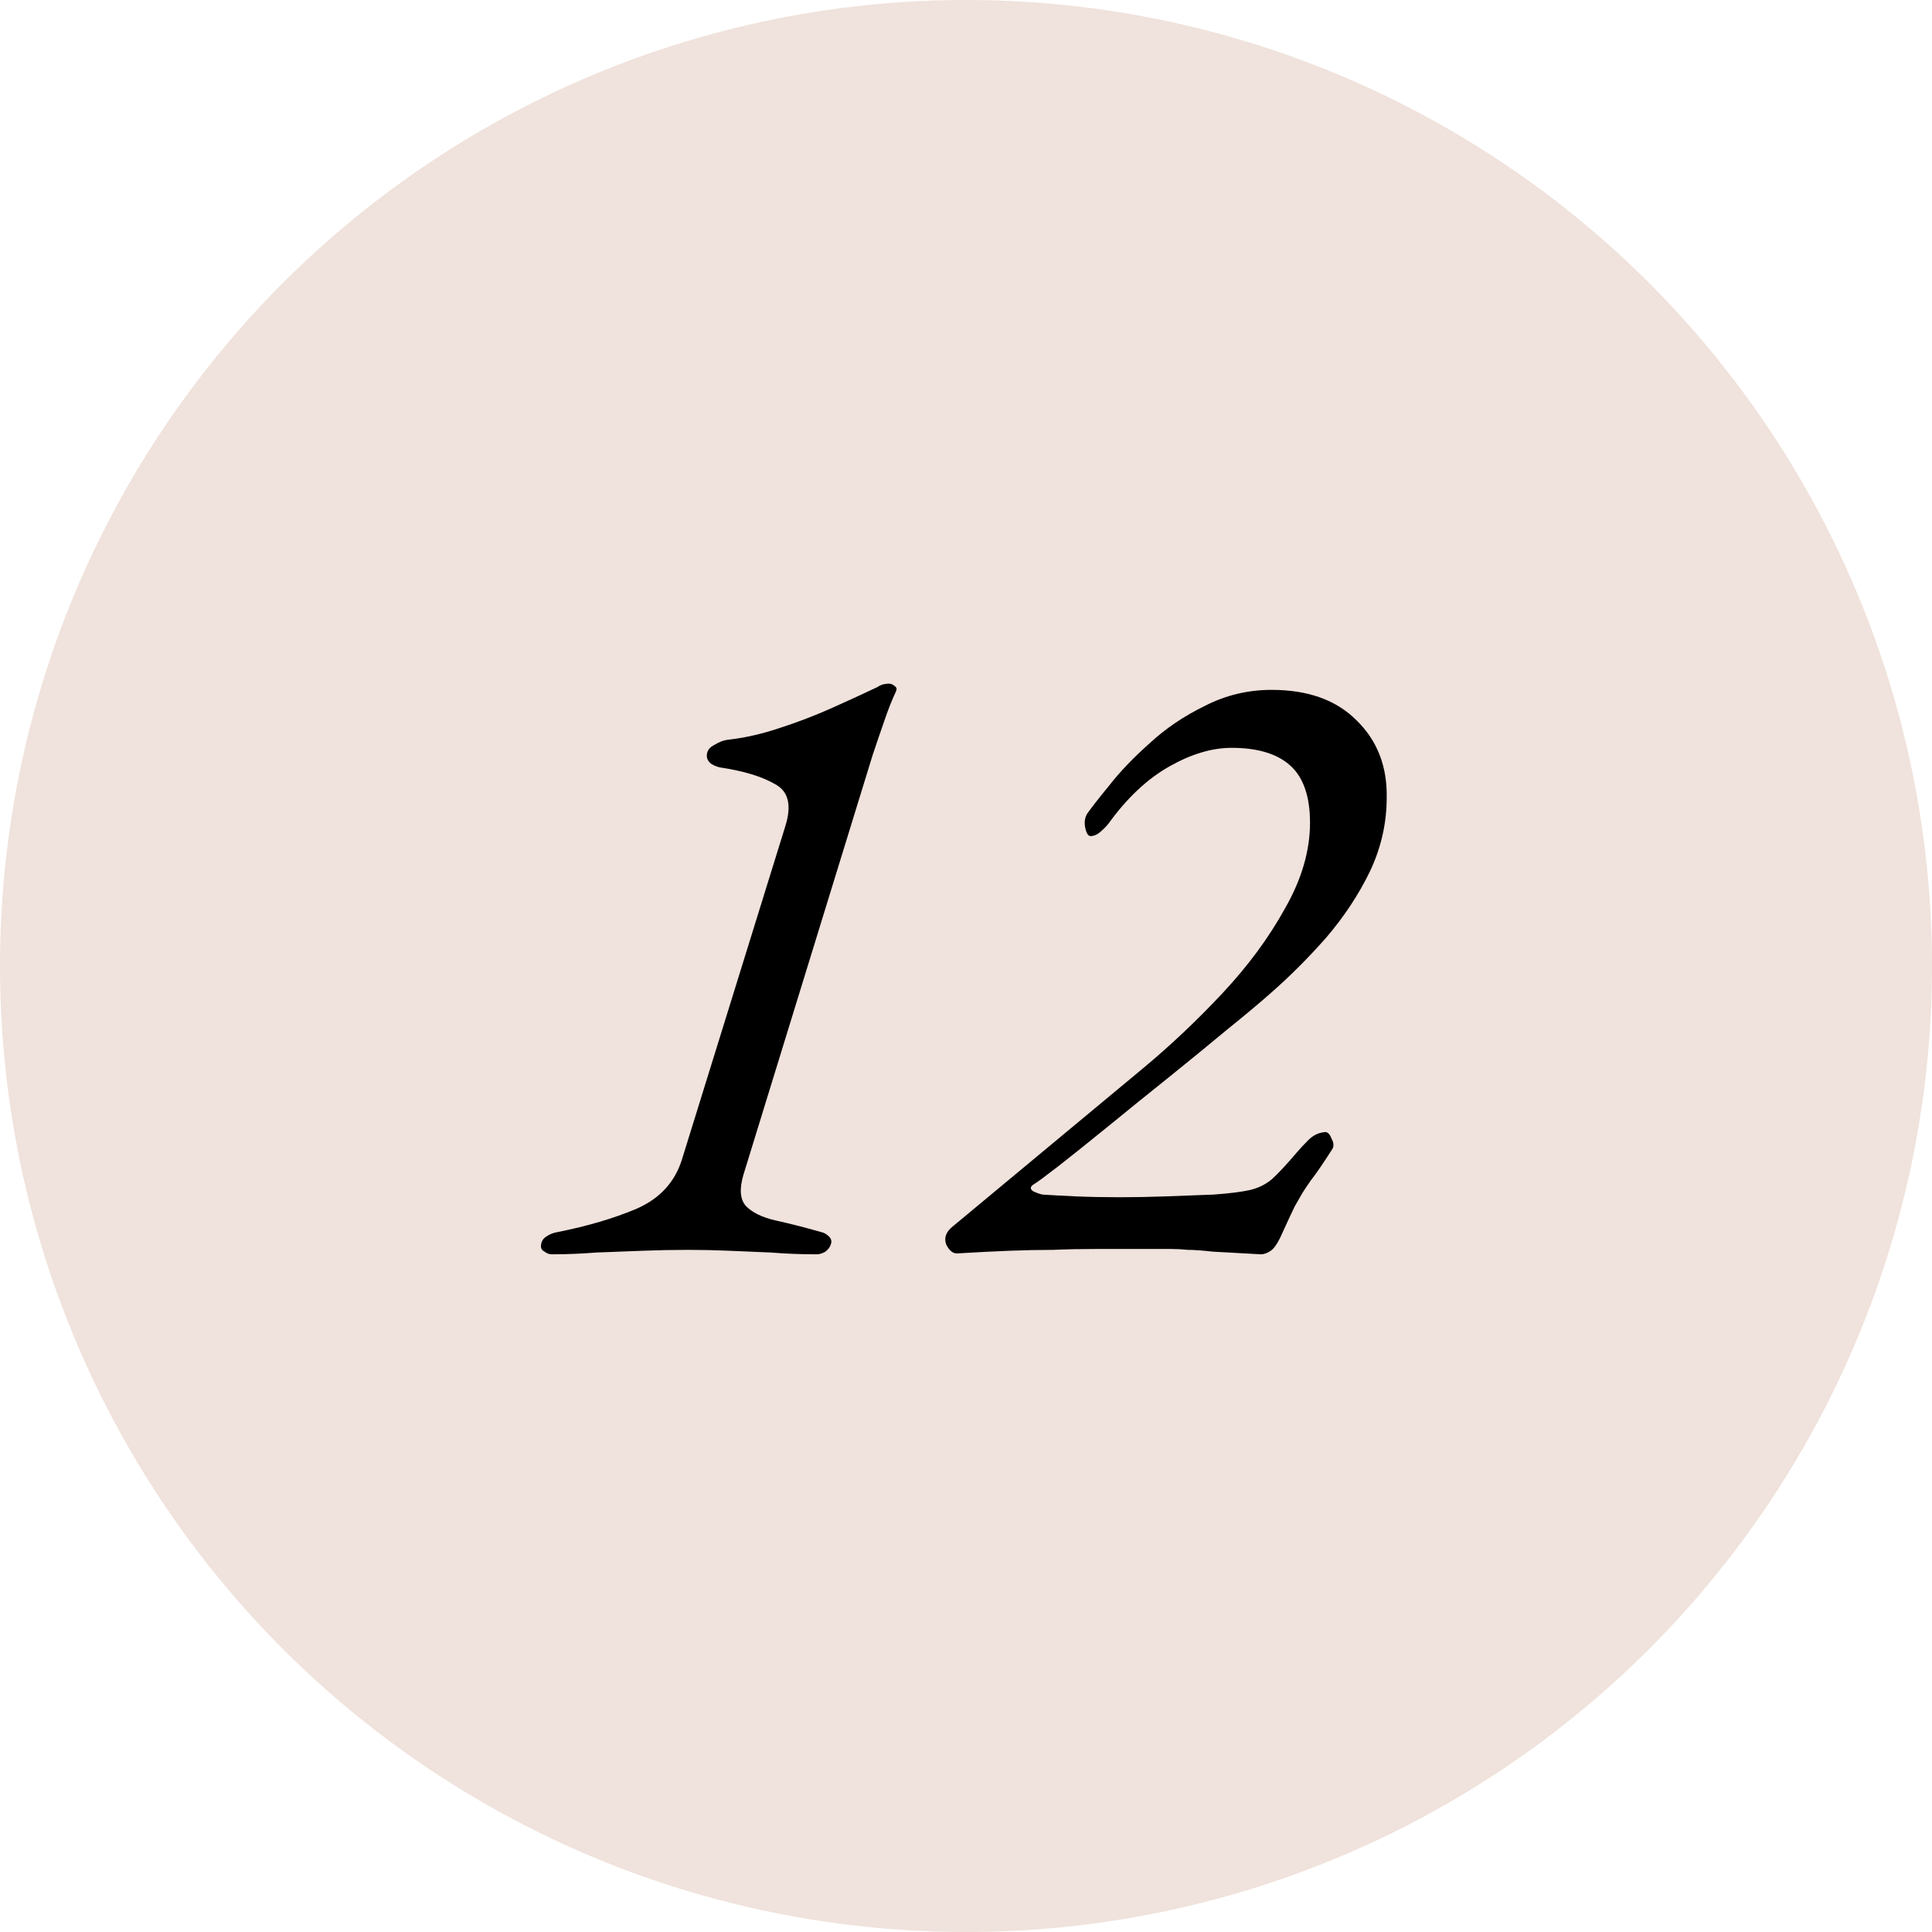
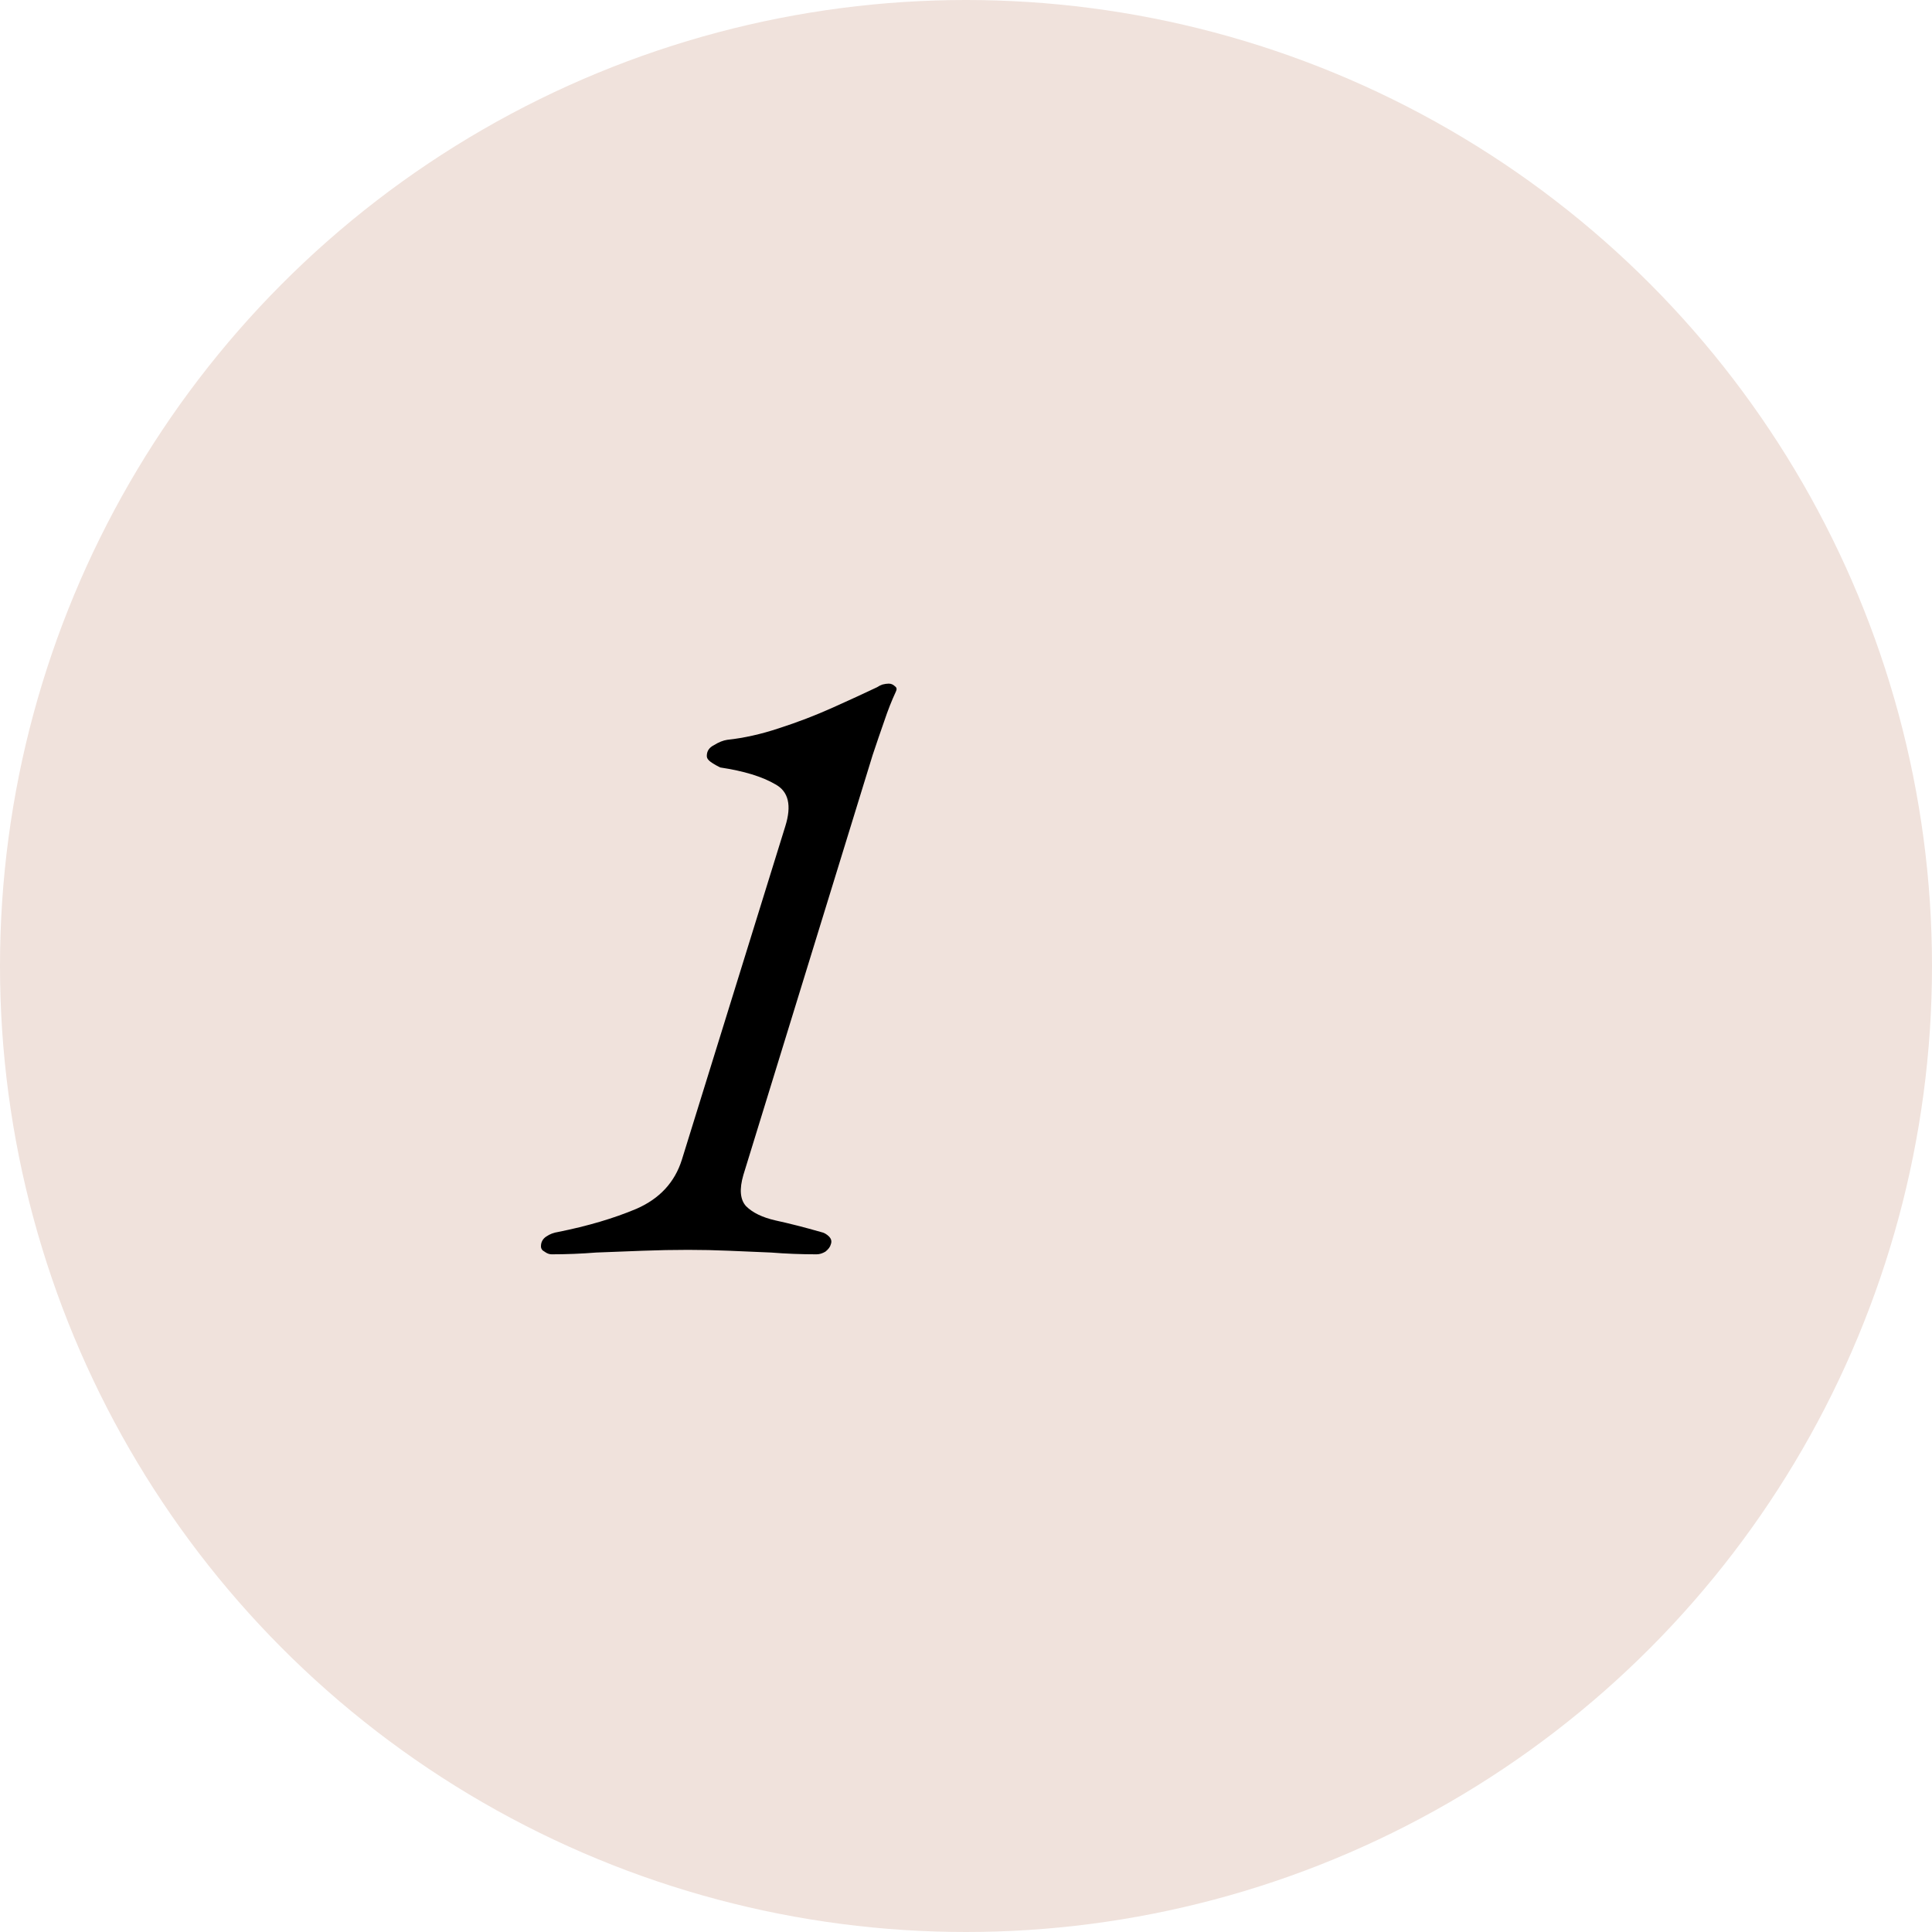
<svg xmlns="http://www.w3.org/2000/svg" width="325" height="325" viewBox="0 0 325 325" fill="none">
  <circle cx="162.5" cy="162.5" r="162.5" fill="#F0E2DC" />
-   <path d="M92.8 211C92.4 211 92 210.85 91.6 210.55C91.2 210.35 91 210.05 91 209.65C91 208.95 91.3 208.4 91.9 208C92.5 207.6 93.15 207.35 93.85 207.25C98.85 206.25 103.25 204.95 107.05 203.35C110.95 201.65 113.5 198.9 114.7 195.1L132.1 139C133.2 135.5 132.65 133.15 130.45 131.95C128.25 130.65 125.15 129.7 121.15 129.1C120.65 129 120.15 128.8 119.65 128.5C119.15 128.1 118.9 127.65 118.9 127.15C118.9 126.35 119.3 125.75 120.1 125.35C120.9 124.85 121.65 124.55 122.35 124.45C125.15 124.15 128.05 123.5 131.05 122.5C134.15 121.5 137.15 120.35 140.05 119.05C142.95 117.75 145.45 116.6 147.55 115.6C147.85 115.4 148.15 115.25 148.45 115.15C148.85 115.05 149.2 115 149.5 115C149.9 115 150.25 115.15 150.55 115.45C150.85 115.65 150.9 115.95 150.7 116.35C150 117.85 149.35 119.5 148.75 121.3C148.15 123 147.5 124.9 146.8 127L125.05 197.65C124.35 200.05 124.5 201.8 125.5 202.9C126.6 204 128.25 204.8 130.45 205.3C132.75 205.8 135.3 206.45 138.1 207.25C138.6 207.35 139.05 207.6 139.45 208C139.85 208.4 139.95 208.85 139.75 209.35C139.65 209.75 139.35 210.15 138.85 210.55C138.35 210.85 137.85 211 137.35 211C134.75 211 132.2 210.9 129.7 210.7C127.3 210.6 124.95 210.5 122.65 210.4C120.35 210.3 118.05 210.25 115.75 210.25C113.25 210.25 110.7 210.3 108.1 210.4C105.5 210.5 102.9 210.6 100.3 210.7C97.8 210.9 95.3 211 92.8 211Z" fill="black" />
-   <path d="M212.12 211C208.62 210.8 205.92 210.65 204.02 210.55C202.22 210.35 200.82 210.25 199.82 210.25C198.82 210.15 197.87 210.1 196.97 210.1C196.07 210.1 194.77 210.1 193.07 210.1C189.77 210.1 186.87 210.1 184.37 210.1C181.87 210.1 179.47 210.15 177.17 210.25C174.87 210.25 172.42 210.3 169.82 210.4C167.32 210.5 164.37 210.65 160.97 210.85C160.27 210.85 159.67 210.35 159.17 209.35C158.77 208.25 159.12 207.25 160.22 206.35L192.17 179.8C196.87 175.9 201.37 171.65 205.67 167.05C209.97 162.45 213.47 157.7 216.17 152.8C218.97 147.9 220.37 143.1 220.37 138.4C220.37 134 219.27 130.8 217.07 128.8C214.87 126.8 211.57 125.8 207.17 125.8C203.87 125.8 200.37 126.85 196.67 128.95C192.97 131.05 189.57 134.25 186.47 138.55C186.07 139.05 185.57 139.55 184.97 140.05C184.47 140.45 183.97 140.65 183.47 140.65C183.07 140.65 182.77 140.2 182.57 139.3C182.37 138.4 182.47 137.6 182.87 136.9C183.57 135.9 184.82 134.3 186.62 132.1C188.42 129.8 190.67 127.45 193.37 125.05C196.07 122.55 199.17 120.45 202.67 118.75C206.17 116.95 209.92 116.05 213.92 116.05C220.02 116.05 224.77 117.75 228.17 121.15C231.67 124.55 233.37 128.9 233.27 134.2C233.27 138.5 232.32 142.65 230.42 146.65C228.52 150.55 226.07 154.25 223.07 157.75C220.07 161.15 216.97 164.25 213.77 167.05C211.97 168.65 209.52 170.7 206.42 173.2C203.42 175.7 200.12 178.4 196.52 181.3C193.02 184.1 189.62 186.85 186.32 189.55C183.12 192.15 180.37 194.35 178.07 196.15C175.87 197.85 174.52 198.85 174.02 199.15C173.32 199.55 173.22 199.95 173.72 200.35C174.32 200.65 174.87 200.85 175.37 200.95C176.87 201.05 178.72 201.15 180.92 201.25C183.22 201.35 185.67 201.4 188.27 201.4C190.87 201.4 193.52 201.35 196.22 201.25C199.02 201.15 201.67 201.05 204.17 200.95C206.87 200.75 208.87 200.5 210.17 200.2C211.57 199.9 212.82 199.3 213.92 198.4C215.02 197.4 216.42 195.9 218.12 193.9C218.62 193.3 219.27 192.6 220.07 191.8C220.87 191 221.77 190.55 222.77 190.45C223.27 190.35 223.67 190.7 223.97 191.5C224.37 192.2 224.42 192.8 224.12 193.3C222.52 195.8 221.32 197.55 220.52 198.55C219.82 199.55 219.32 200.3 219.02 200.8C218.72 201.3 218.32 202 217.82 202.9C217.42 203.7 216.72 205.2 215.72 207.4C215.02 209 214.37 210 213.77 210.4C213.17 210.8 212.62 211 212.12 211Z" fill="black" />
+   <path d="M92.8 211C92.4 211 92 210.85 91.6 210.55C91.2 210.35 91 210.05 91 209.65C91 208.95 91.3 208.4 91.9 208C92.5 207.6 93.15 207.35 93.85 207.25C98.85 206.25 103.25 204.95 107.05 203.35C110.95 201.65 113.5 198.9 114.7 195.1L132.1 139C133.2 135.5 132.65 133.15 130.45 131.95C128.25 130.65 125.15 129.7 121.15 129.1C119.15 128.1 118.9 127.65 118.9 127.15C118.9 126.35 119.3 125.75 120.1 125.35C120.9 124.85 121.65 124.55 122.35 124.45C125.15 124.15 128.05 123.5 131.05 122.5C134.15 121.5 137.15 120.35 140.05 119.05C142.95 117.75 145.45 116.6 147.55 115.6C147.85 115.4 148.15 115.25 148.45 115.15C148.85 115.05 149.2 115 149.5 115C149.9 115 150.25 115.15 150.55 115.45C150.85 115.65 150.9 115.95 150.7 116.35C150 117.85 149.35 119.5 148.75 121.3C148.15 123 147.5 124.9 146.8 127L125.05 197.65C124.35 200.05 124.5 201.8 125.5 202.9C126.6 204 128.25 204.8 130.45 205.3C132.75 205.8 135.3 206.45 138.1 207.25C138.6 207.35 139.05 207.6 139.45 208C139.85 208.4 139.95 208.85 139.75 209.35C139.65 209.75 139.35 210.15 138.85 210.55C138.35 210.85 137.85 211 137.35 211C134.75 211 132.2 210.9 129.7 210.7C127.3 210.6 124.95 210.5 122.65 210.4C120.35 210.3 118.05 210.25 115.75 210.25C113.25 210.25 110.7 210.3 108.1 210.4C105.5 210.5 102.9 210.6 100.3 210.7C97.8 210.9 95.3 211 92.8 211Z" fill="black" />
</svg>